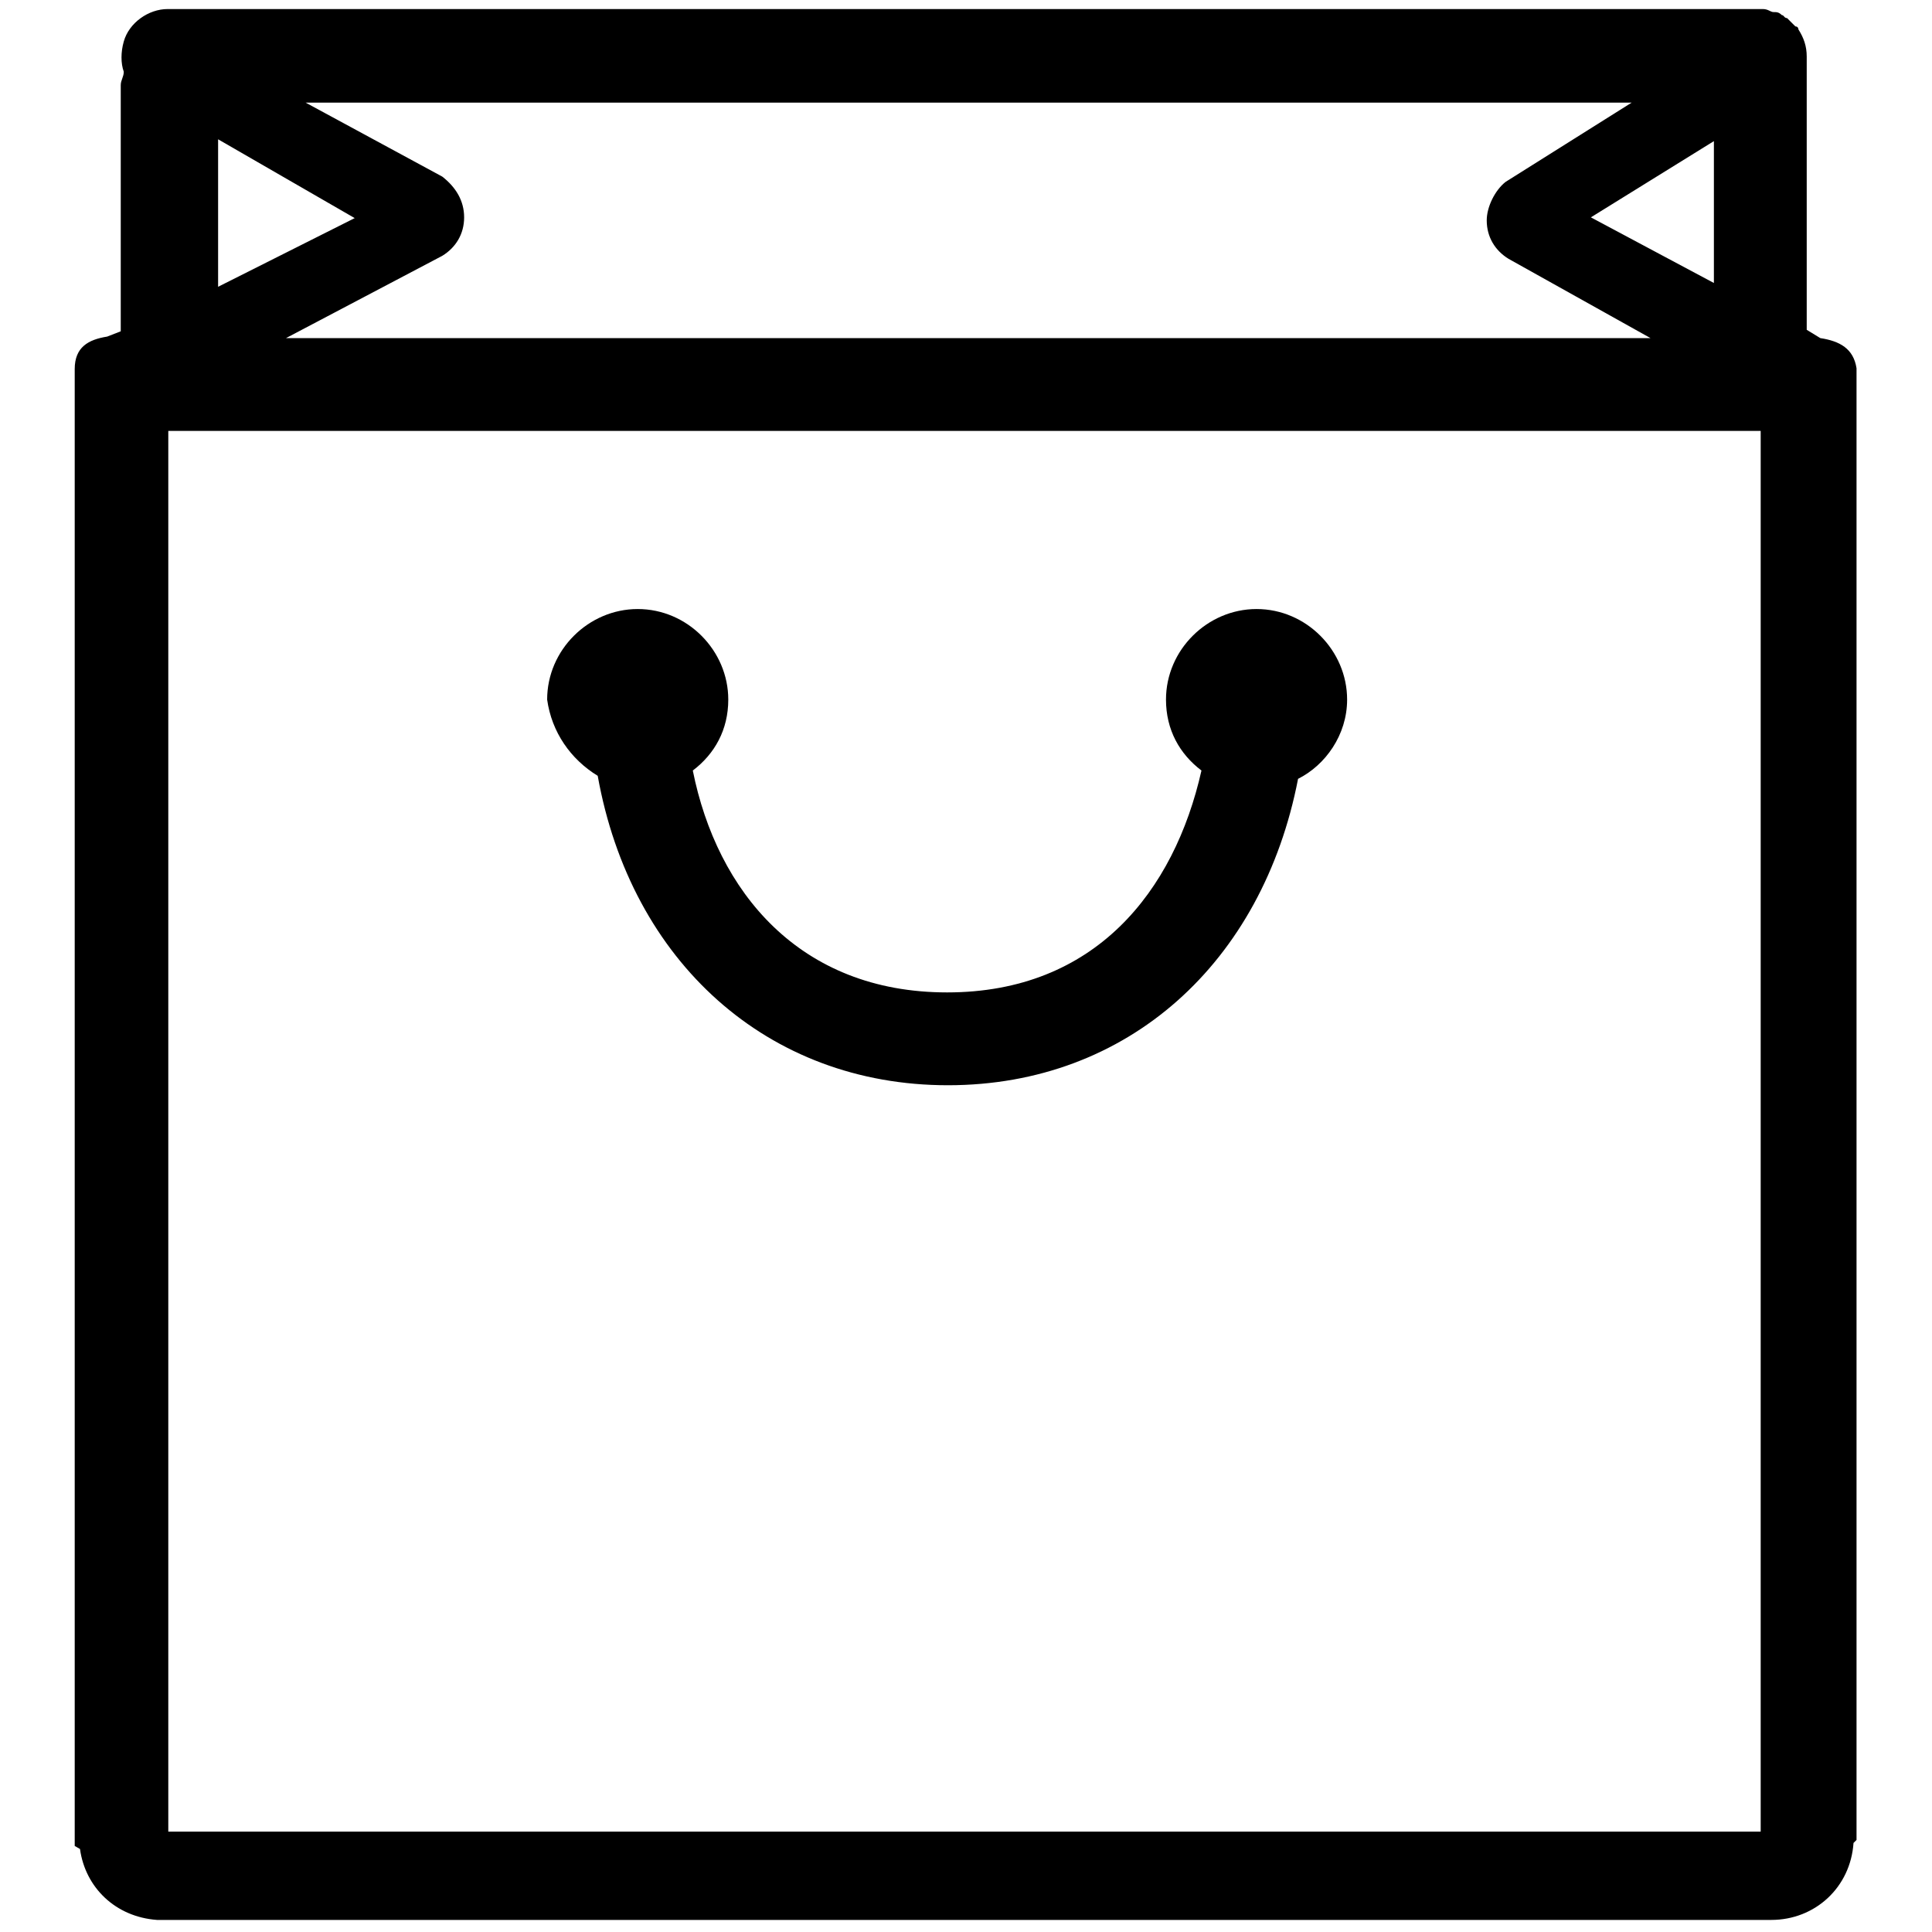
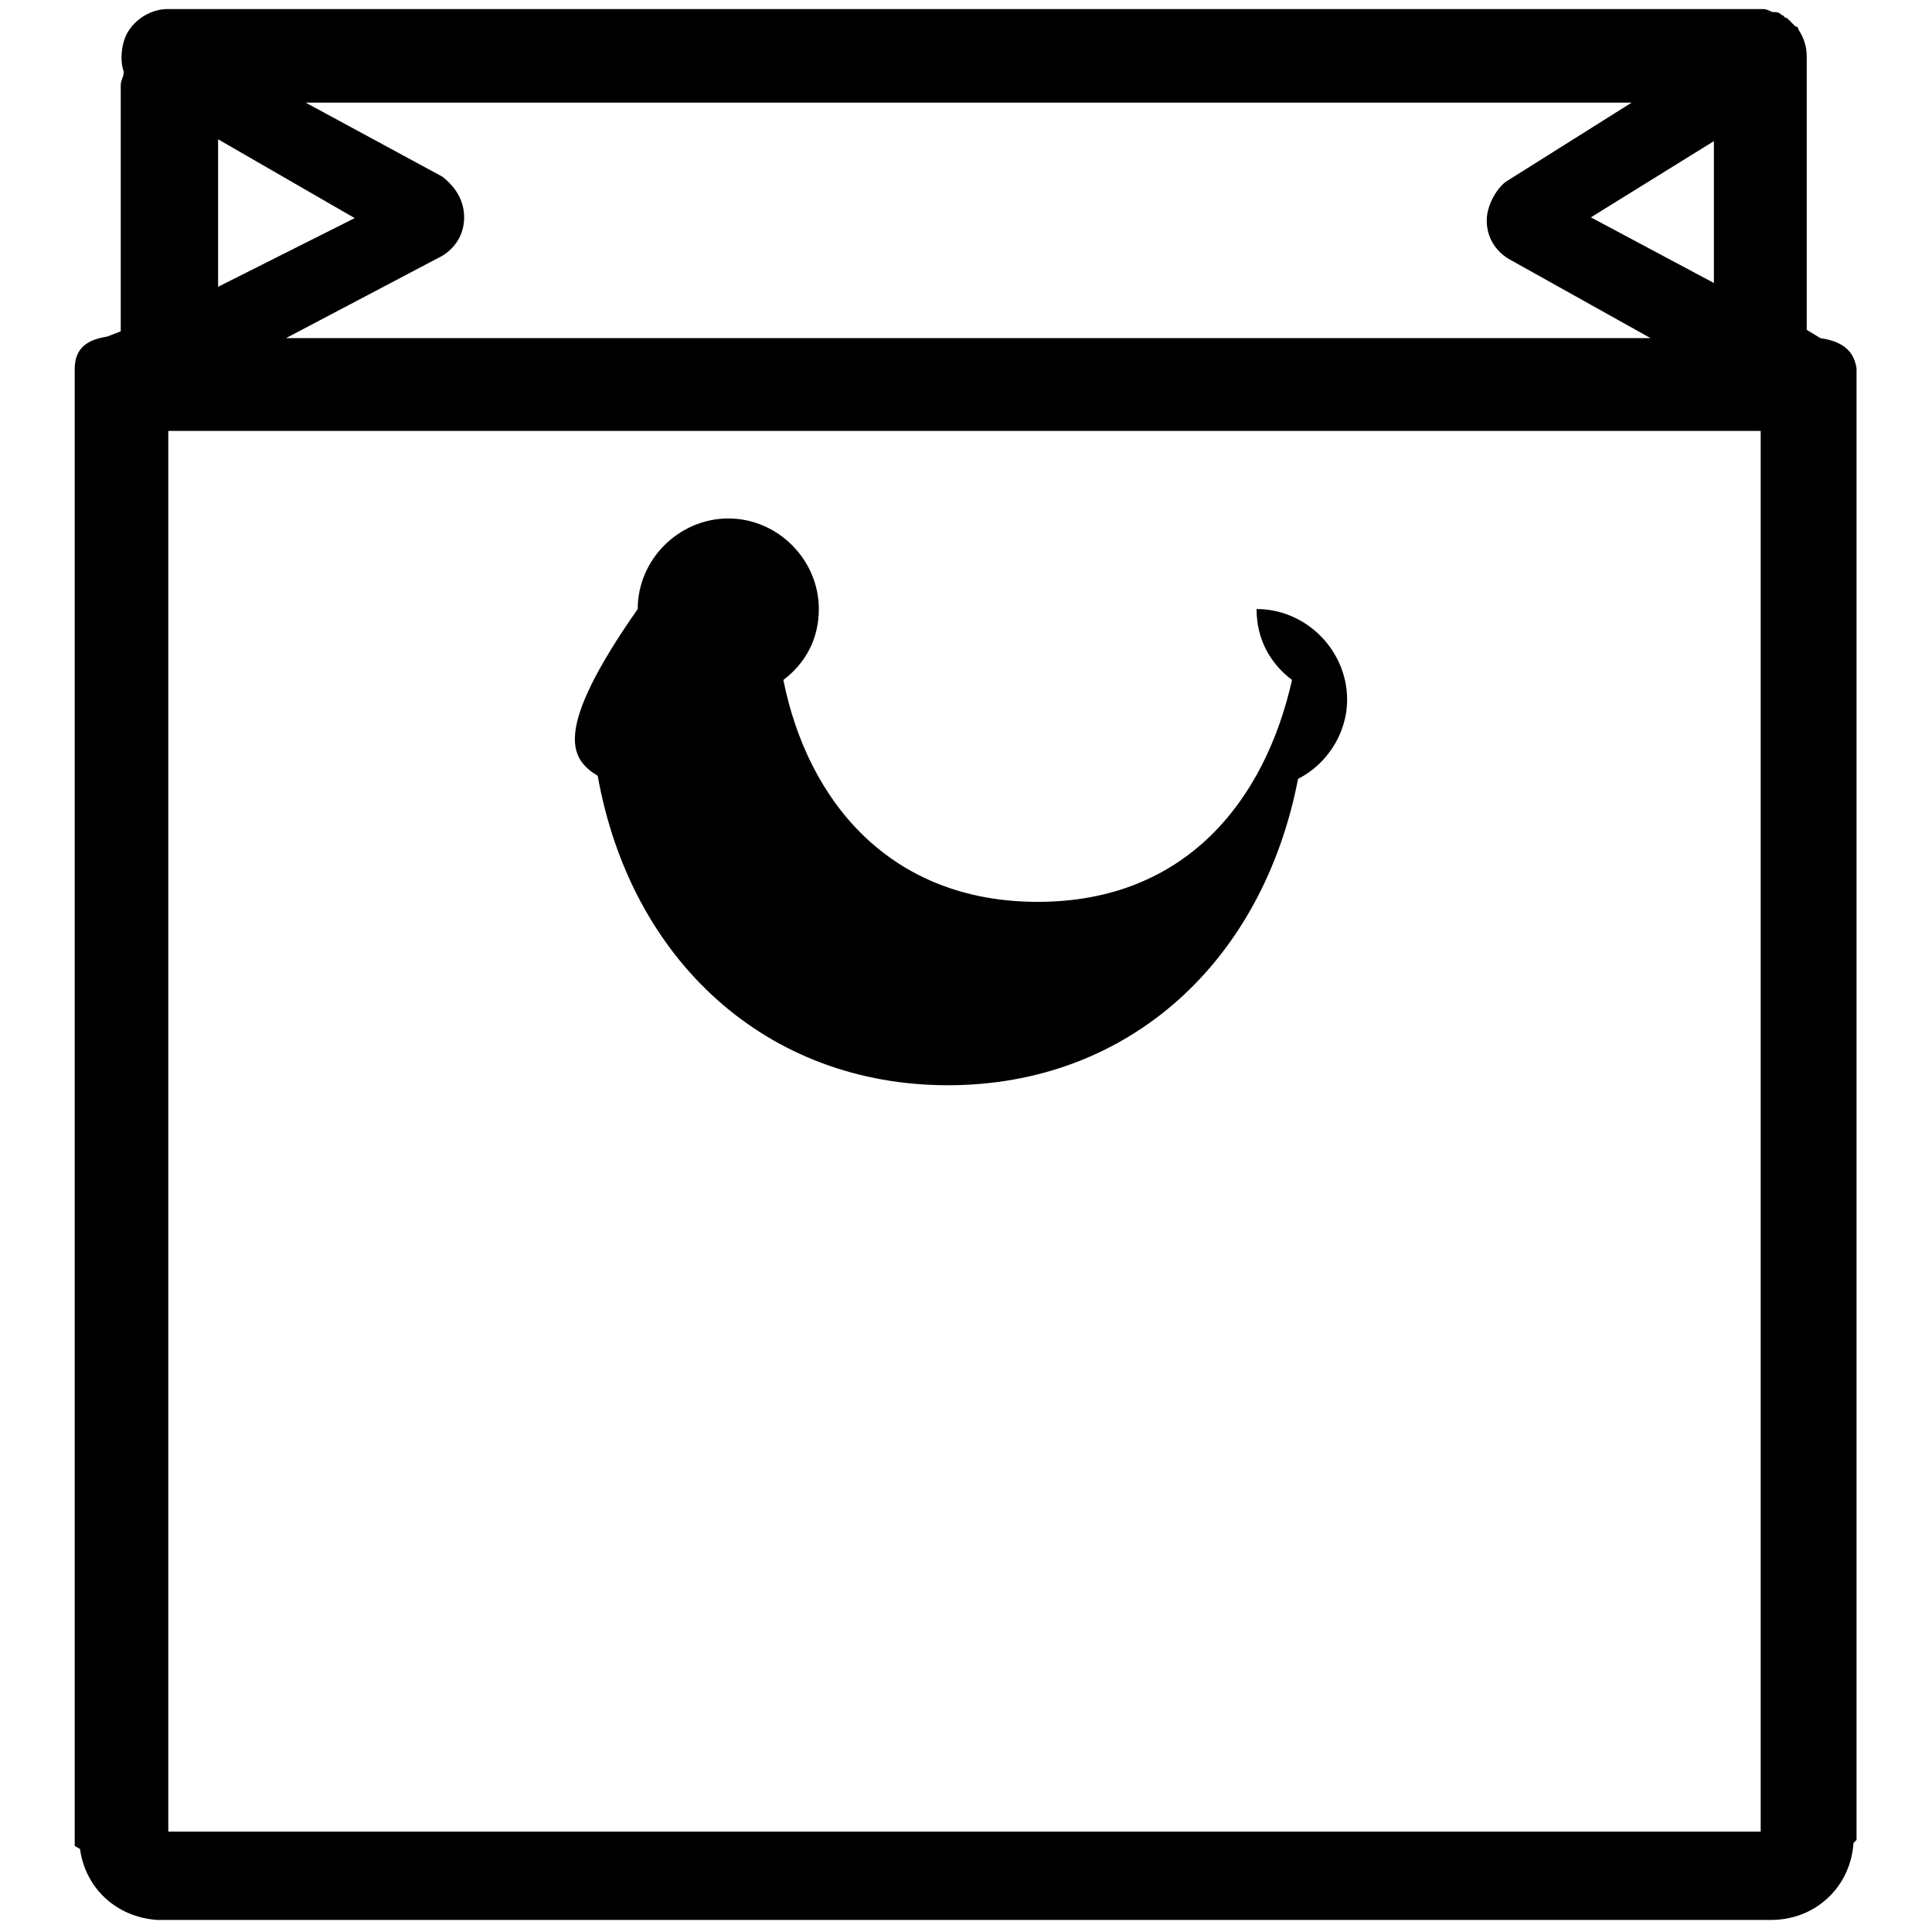
<svg xmlns="http://www.w3.org/2000/svg" version="1.1" x="0px" y="0px" viewBox="0 0 256 256" enable-background="new 0 0 256 256" xml:space="preserve">
  <g>
    <g>
-       <path fill="#000000" d="M79.2,102.8c4.4,24.6,22.5,41,46.4,41s41.7-16.3,46.4-40.6c3.6-1.8,6.5-5.8,6.5-10.5c0-6.5-5.4-12-12-12c-6.5,0-12,5.4-12,12c0,4,1.8,7.2,4.7,9.4c-3.6,16-14.1,29.4-33.7,29.4c-19.6,0-30.5-13.4-33.7-29.4c2.9-2.2,4.7-5.4,4.7-9.4c0-6.5-5.4-12-12-12c-6.5,0-12,5.4-12,12C73.1,97,75.6,100.6,79.2,102.8z M241.2,44.8l-1.8-1.1V7.5c0-1.4-0.4-2.5-1.1-3.6c0,0,0-0.4-0.4-0.4c-0.4-0.4-0.7-0.7-1.1-1.1c-0.4,0-0.4-0.4-0.7-0.4c-0.4-0.4-0.7-0.4-1.1-0.4s-0.7-0.4-1.4-0.4h-0.4l0,0l0,0h-211c-2.5,0-5.1,1.8-5.8,4.3c-0.4,1.4-0.4,2.9,0,4c0,0.7-0.4,1.1-0.4,1.8v32.6l-1.8,0.7c-2.5,0.4-4.3,1.4-4.3,4.3v195.7l0.7,0.4c0.7,5.1,4.7,9,10.2,9.4l0,0h213.9l0,0l0,0c5.8,0,10.5-4.3,10.9-10.2l0.4-0.4v-195C245.6,46.2,243.8,45.2,241.2,44.8z M216.2,13.6l-16.7,10.5c-1.4,1.1-2.5,3.3-2.5,5.1c0,2.2,1.1,4,2.9,5.1l18.8,10.5H37.9l20.7-10.9c1.8-1.1,2.9-2.9,2.9-5.1c0-2.2-1.1-4-2.9-5.4l-18.1-9.8H216.2z M227.1,18.7v18.8l-16.3-8.7L227.1,18.7z M28.8,18.4L47,28.9l-18.1,9.1V18.4z M233.3,242.7h-211V57.1h211V242.7z" />
+       <path fill="#000000" d="M79.2,102.8c4.4,24.6,22.5,41,46.4,41s41.7-16.3,46.4-40.6c3.6-1.8,6.5-5.8,6.5-10.5c0-6.5-5.4-12-12-12c0,4,1.8,7.2,4.7,9.4c-3.6,16-14.1,29.4-33.7,29.4c-19.6,0-30.5-13.4-33.7-29.4c2.9-2.2,4.7-5.4,4.7-9.4c0-6.5-5.4-12-12-12c-6.5,0-12,5.4-12,12C73.1,97,75.6,100.6,79.2,102.8z M241.2,44.8l-1.8-1.1V7.5c0-1.4-0.4-2.5-1.1-3.6c0,0,0-0.4-0.4-0.4c-0.4-0.4-0.7-0.7-1.1-1.1c-0.4,0-0.4-0.4-0.7-0.4c-0.4-0.4-0.7-0.4-1.1-0.4s-0.7-0.4-1.4-0.4h-0.4l0,0l0,0h-211c-2.5,0-5.1,1.8-5.8,4.3c-0.4,1.4-0.4,2.9,0,4c0,0.7-0.4,1.1-0.4,1.8v32.6l-1.8,0.7c-2.5,0.4-4.3,1.4-4.3,4.3v195.7l0.7,0.4c0.7,5.1,4.7,9,10.2,9.4l0,0h213.9l0,0l0,0c5.8,0,10.5-4.3,10.9-10.2l0.4-0.4v-195C245.6,46.2,243.8,45.2,241.2,44.8z M216.2,13.6l-16.7,10.5c-1.4,1.1-2.5,3.3-2.5,5.1c0,2.2,1.1,4,2.9,5.1l18.8,10.5H37.9l20.7-10.9c1.8-1.1,2.9-2.9,2.9-5.1c0-2.2-1.1-4-2.9-5.4l-18.1-9.8H216.2z M227.1,18.7v18.8l-16.3-8.7L227.1,18.7z M28.8,18.4L47,28.9l-18.1,9.1V18.4z M233.3,242.7h-211V57.1h211V242.7z" />
    </g>
  </g>
</svg>